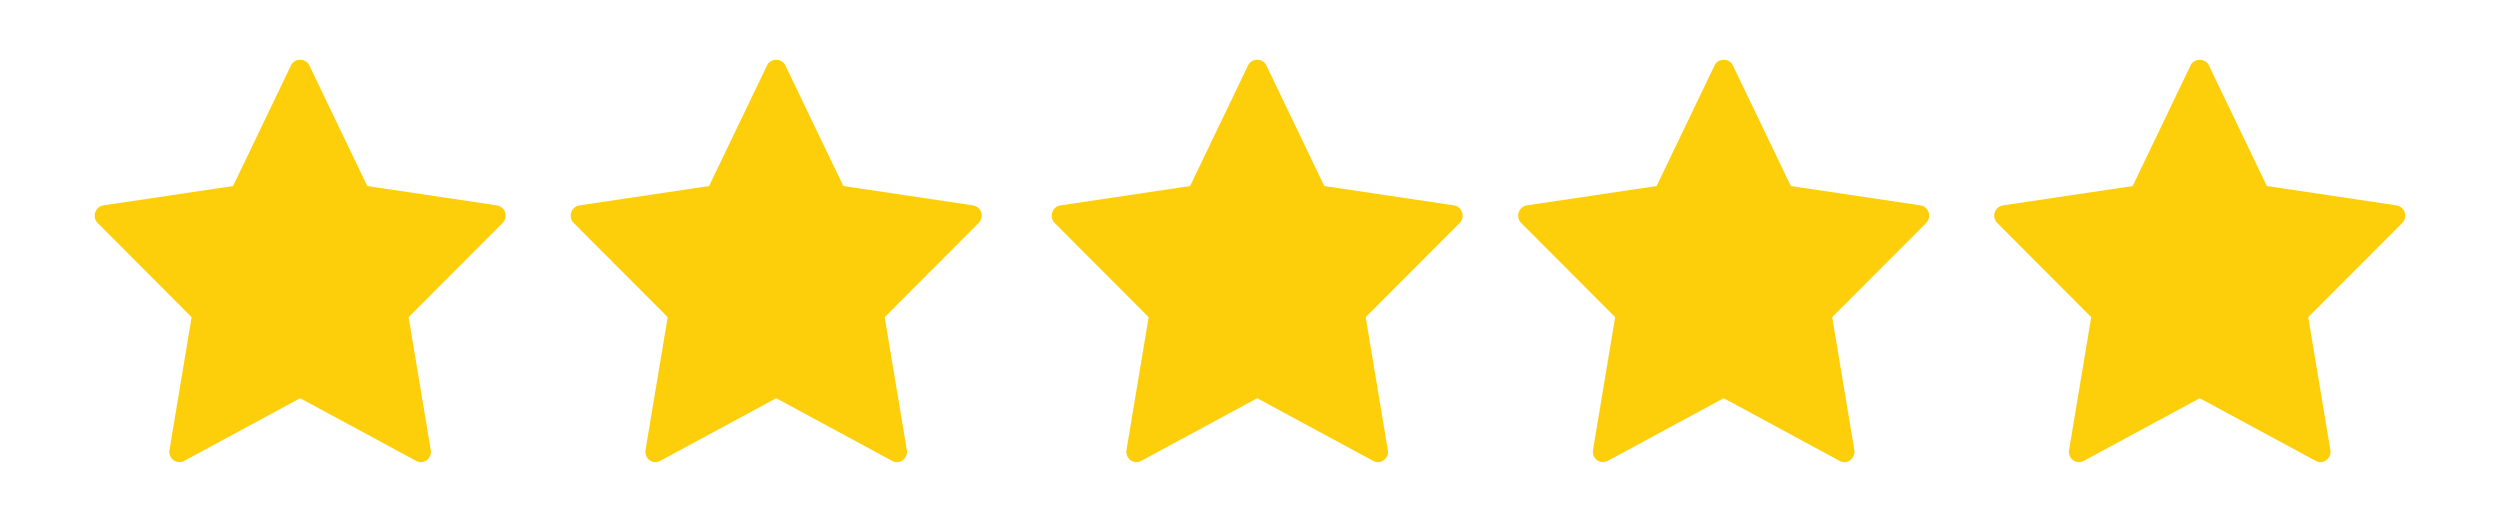
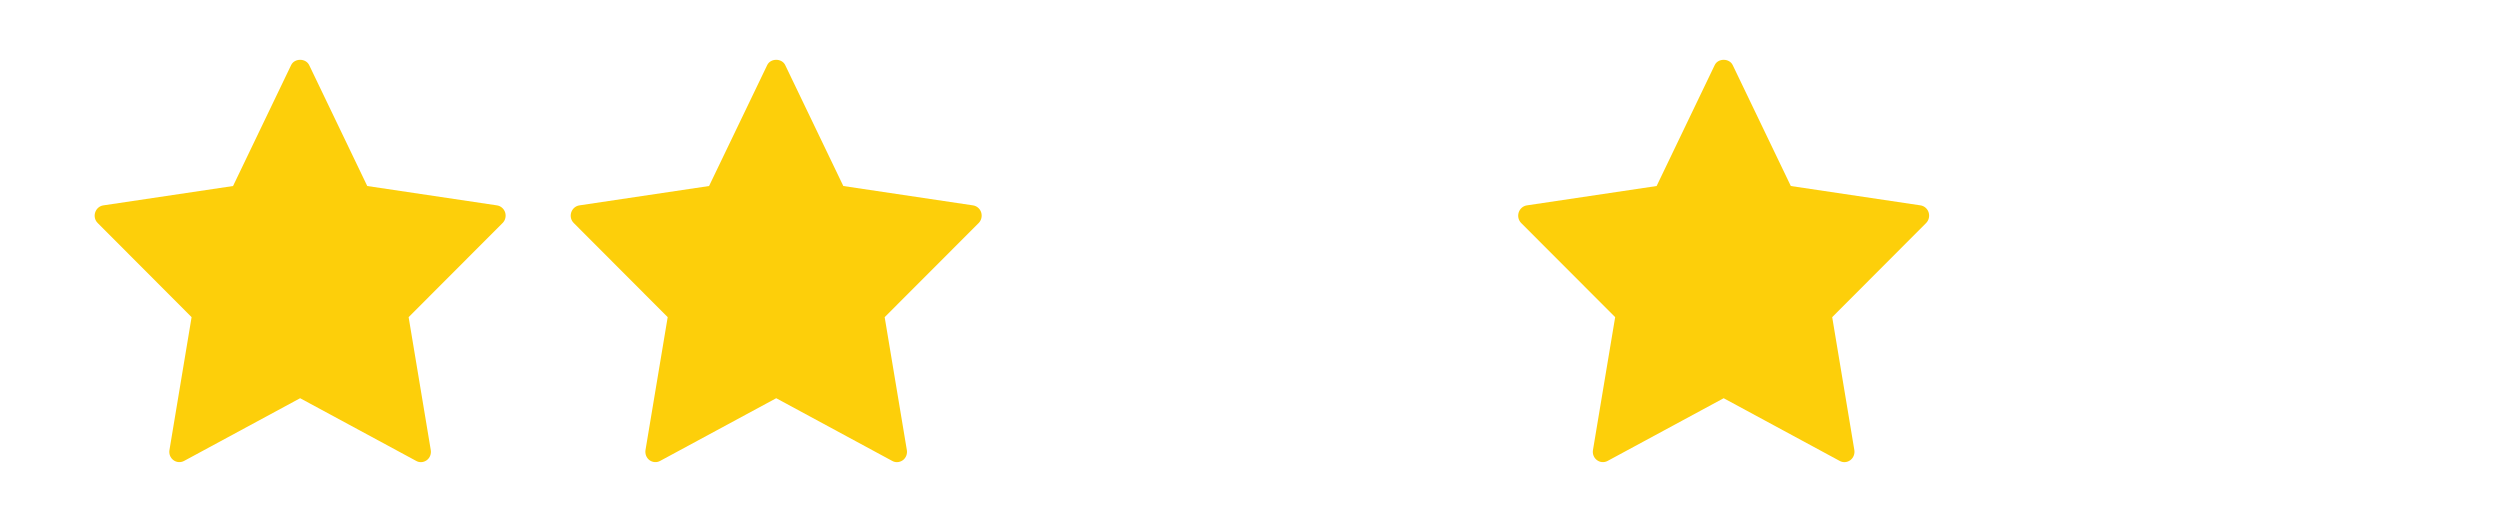
<svg xmlns="http://www.w3.org/2000/svg" width="91" height="19" viewBox="0 0 91 19" fill="none">
  <path d="M18.092 7.476L13.368 6.771L11.254 2.37C11.13 2.113 10.719 2.113 10.597 2.37L8.483 6.771L3.759 7.476C3.621 7.498 3.506 7.597 3.464 7.734C3.42 7.87 3.455 8.019 3.557 8.119L6.974 11.544L6.168 16.382C6.143 16.523 6.2 16.666 6.313 16.749C6.426 16.834 6.576 16.845 6.7 16.778L10.925 14.495L15.151 16.778C15.203 16.808 15.262 16.822 15.321 16.822C15.397 16.822 15.472 16.797 15.537 16.749C15.648 16.666 15.704 16.523 15.68 16.382L14.874 11.544L18.293 8.119C18.395 8.019 18.429 7.87 18.388 7.734C18.344 7.597 18.23 7.498 18.092 7.476Z" fill="#FDCF0A" />
  <path d="M35.419 7.476L30.697 6.771L28.582 2.37C28.46 2.113 28.048 2.113 27.926 2.37L25.81 6.771L21.088 7.476C20.95 7.498 20.835 7.597 20.792 7.734C20.748 7.87 20.784 8.019 20.886 8.119L24.304 11.544L23.496 16.382C23.474 16.523 23.529 16.666 23.64 16.749C23.755 16.834 23.905 16.845 24.027 16.778L28.254 14.495L32.478 16.778C32.531 16.808 32.59 16.822 32.649 16.822C32.726 16.822 32.801 16.797 32.867 16.749C32.977 16.666 33.034 16.523 33.009 16.382L32.202 11.544L35.623 8.119C35.722 8.019 35.757 7.87 35.716 7.734C35.673 7.597 35.559 7.498 35.419 7.476Z" fill="#FDCF0A" />
-   <path d="M52.927 7.476L48.204 6.771L46.09 2.37C45.968 2.113 45.555 2.113 45.434 2.37L43.319 6.771L38.596 7.476C38.458 7.498 38.342 7.597 38.3 7.734C38.256 7.87 38.29 8.019 38.393 8.119L41.811 11.544L41.003 16.382C40.98 16.523 41.036 16.666 41.15 16.749C41.261 16.834 41.413 16.845 41.536 16.778L45.761 14.495L49.987 16.778C50.039 16.808 50.098 16.822 50.156 16.822C50.233 16.822 50.309 16.797 50.372 16.749C50.483 16.666 50.542 16.523 50.517 16.382L49.711 11.544L53.13 8.119C53.23 8.019 53.265 7.87 53.223 7.734C53.181 7.597 53.066 7.498 52.927 7.476Z" fill="#FDCF0A" />
  <path d="M69.91 7.476L65.186 6.771L63.071 2.37C62.947 2.113 62.536 2.113 62.415 2.37L60.301 6.771L55.577 7.476C55.437 7.498 55.325 7.597 55.28 7.734C55.237 7.87 55.272 8.019 55.372 8.119L58.792 11.544L57.984 16.382C57.96 16.523 58.016 16.666 58.13 16.749C58.242 16.834 58.392 16.845 58.516 16.778L62.742 14.495L66.966 16.778C67.02 16.808 67.079 16.822 67.138 16.822C67.213 16.822 67.288 16.797 67.353 16.749C67.464 16.666 67.521 16.523 67.498 16.382L66.692 11.544L70.11 8.119C70.209 8.019 70.245 7.87 70.203 7.734C70.161 7.597 70.046 7.498 69.91 7.476Z" fill="#FDCF0A" />
-   <path d="M87.533 7.734C87.49 7.597 87.373 7.498 87.237 7.476L82.513 6.771L80.398 2.37C80.276 2.113 79.865 2.113 79.741 2.37L77.629 6.771L72.904 7.476C72.766 7.498 72.652 7.597 72.608 7.734C72.564 7.87 72.6 8.019 72.702 8.119L76.12 11.544L75.314 16.382C75.29 16.523 75.345 16.666 75.459 16.749C75.572 16.834 75.722 16.845 75.845 16.778L80.07 14.495L84.296 16.778C84.349 16.808 84.406 16.822 84.466 16.822C84.542 16.822 84.618 16.797 84.683 16.749C84.793 16.666 84.85 16.523 84.826 16.382L84.02 11.544L87.439 8.119C87.54 8.019 87.575 7.87 87.533 7.734Z" fill="#FDCF0A" />
</svg>